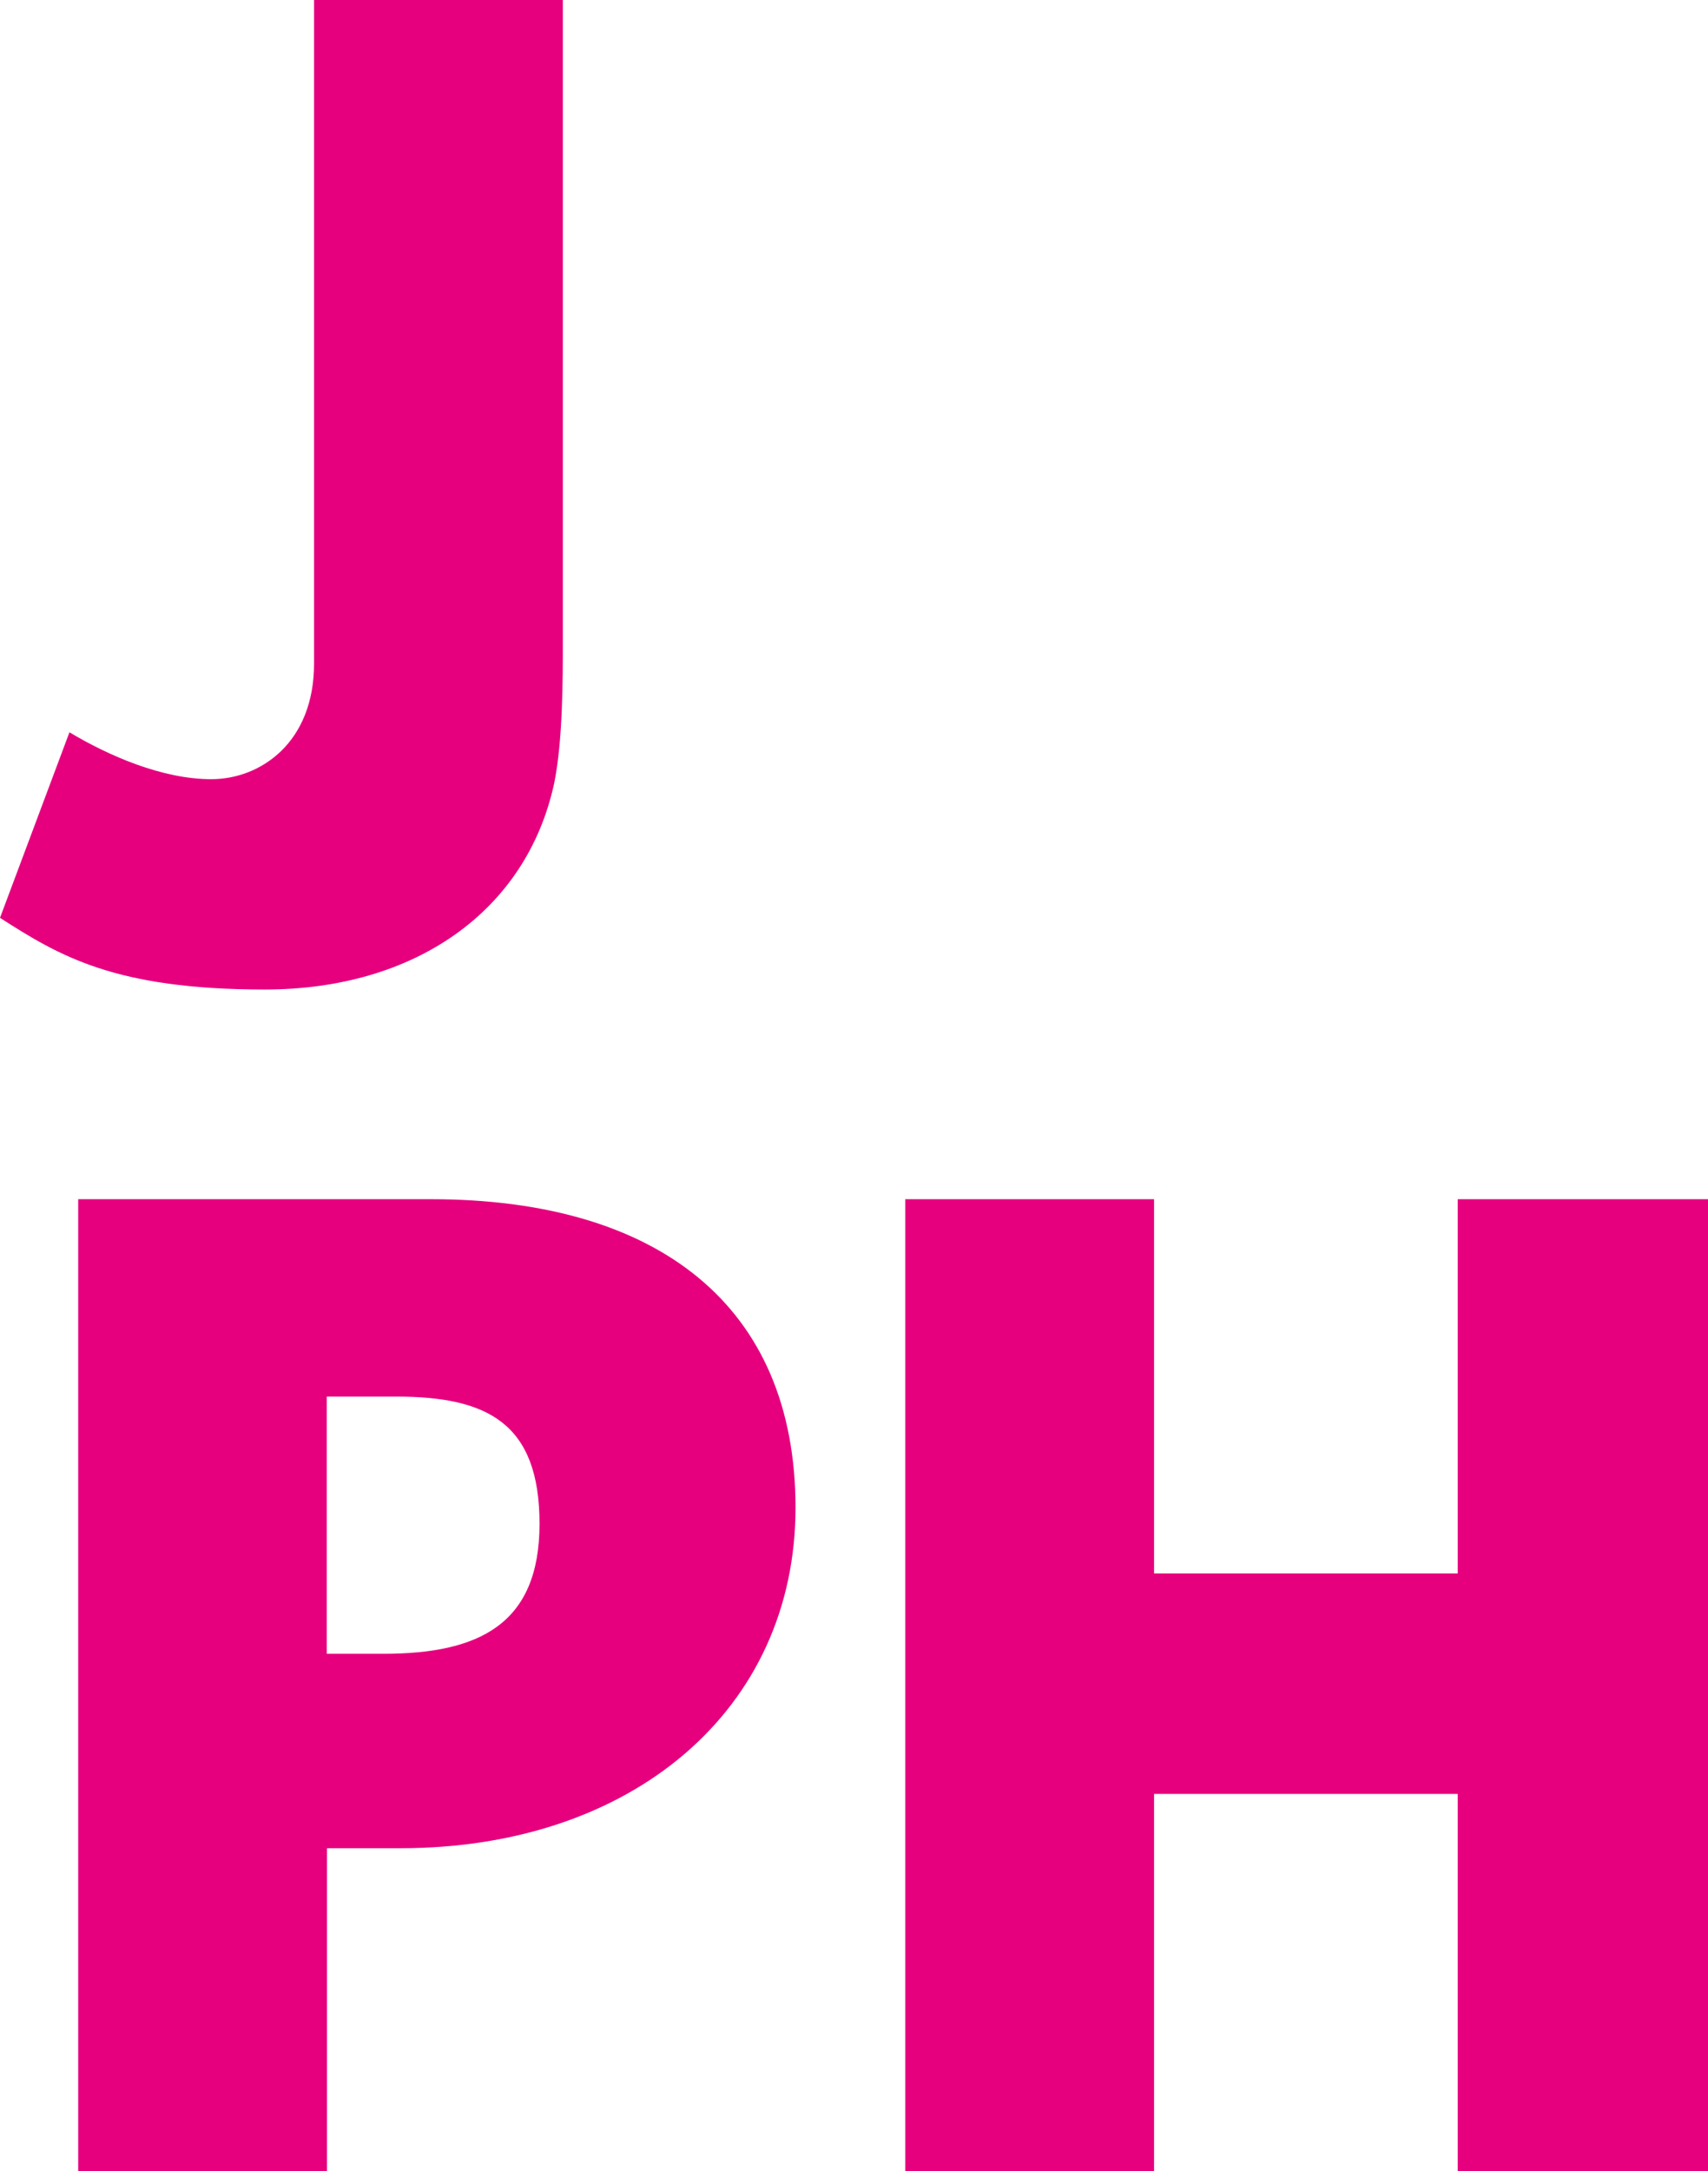
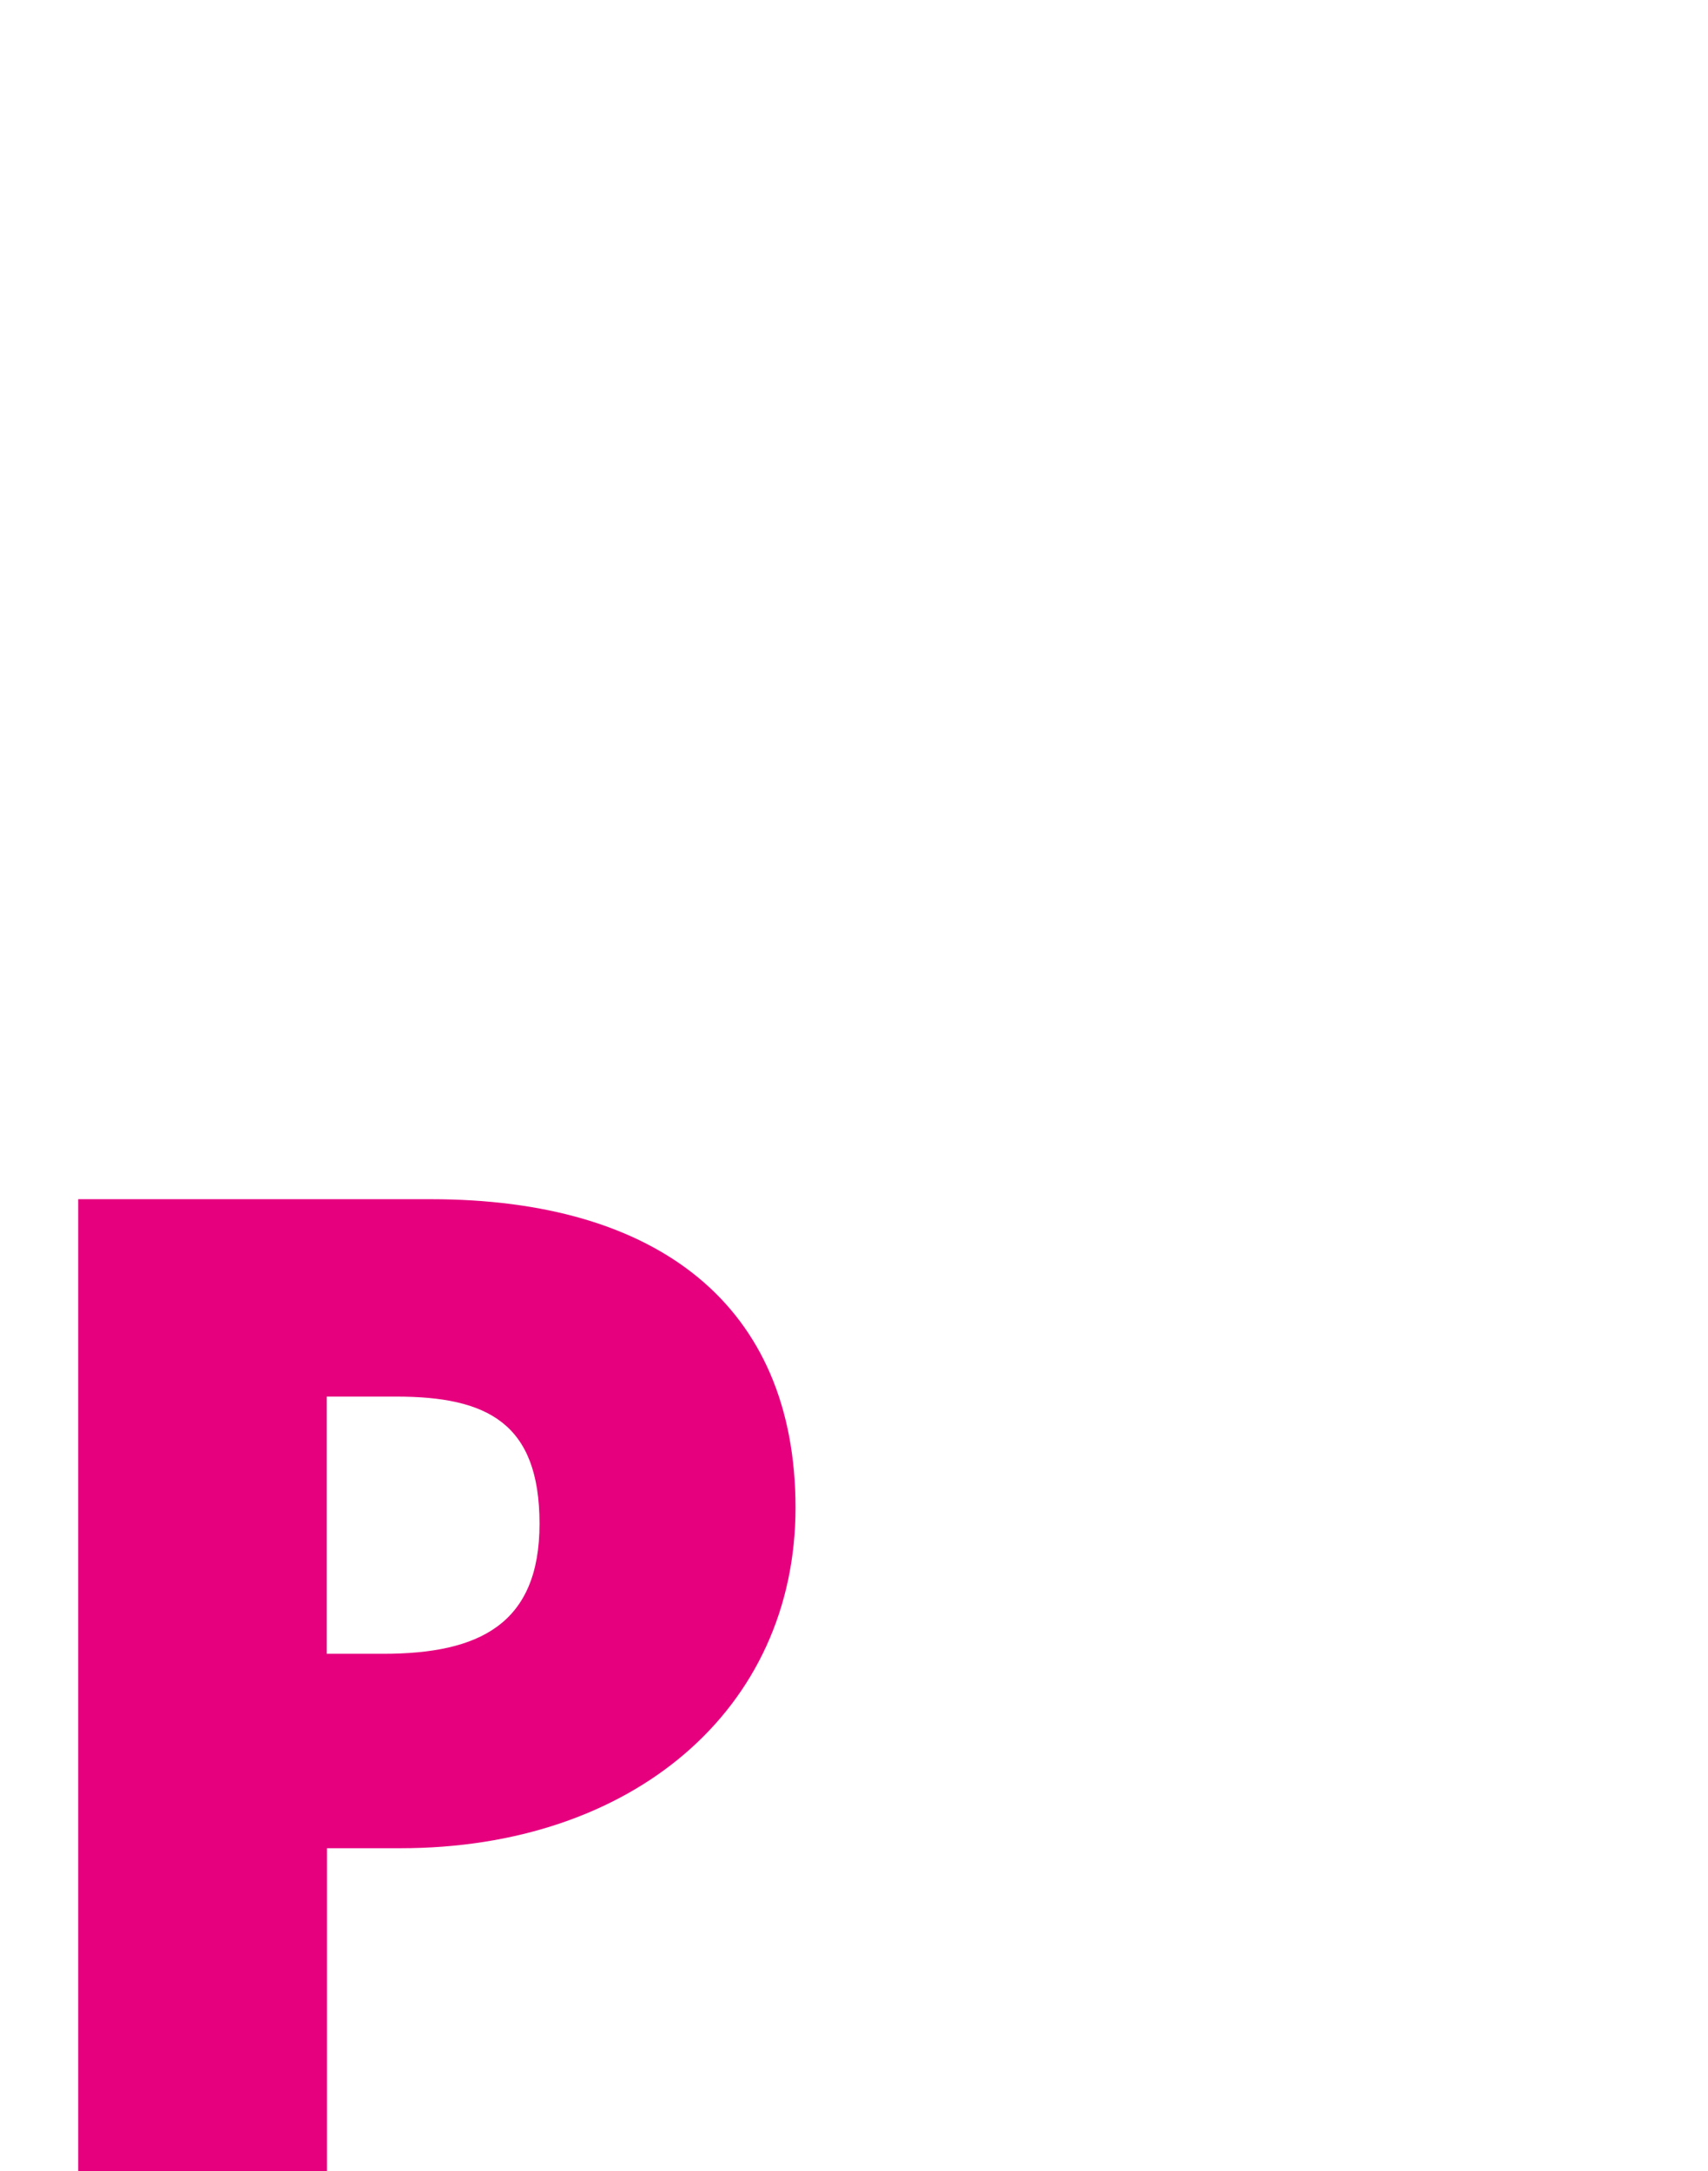
<svg xmlns="http://www.w3.org/2000/svg" viewBox="0 0 806 1024">
  <g fill="#e6007e">
-     <path d="m32.8 345.4c18.4 11 43.7 22.1 66.9 22.1s48.5-17.2 48.5-54.5v-313h117.4v302.6c0 17.9 0 46.9-4.1 66.9-13 60-65.5 97.2-136.5 97.2s-97-15.9-125-33.8l32.8-87.6z" />
    <path d="m154.2 1024h-117.3v-458.4h166.5c107.2 0 172 50.3 172 145.5s-77.1 160.6-186.3 160.6h-34.8v152.4zm26.7-244c45 0 73.7-13.8 73.7-61.3s-24.6-60-67.6-60h-32.8v121.3h26.6z" />
-     <path d="m806 565.6v458.4h-118.1v-177.9h-143.3v177.9h-117.4v-458.4h117.4v176.5h143.3v-176.5z" />
  </g>
</svg>